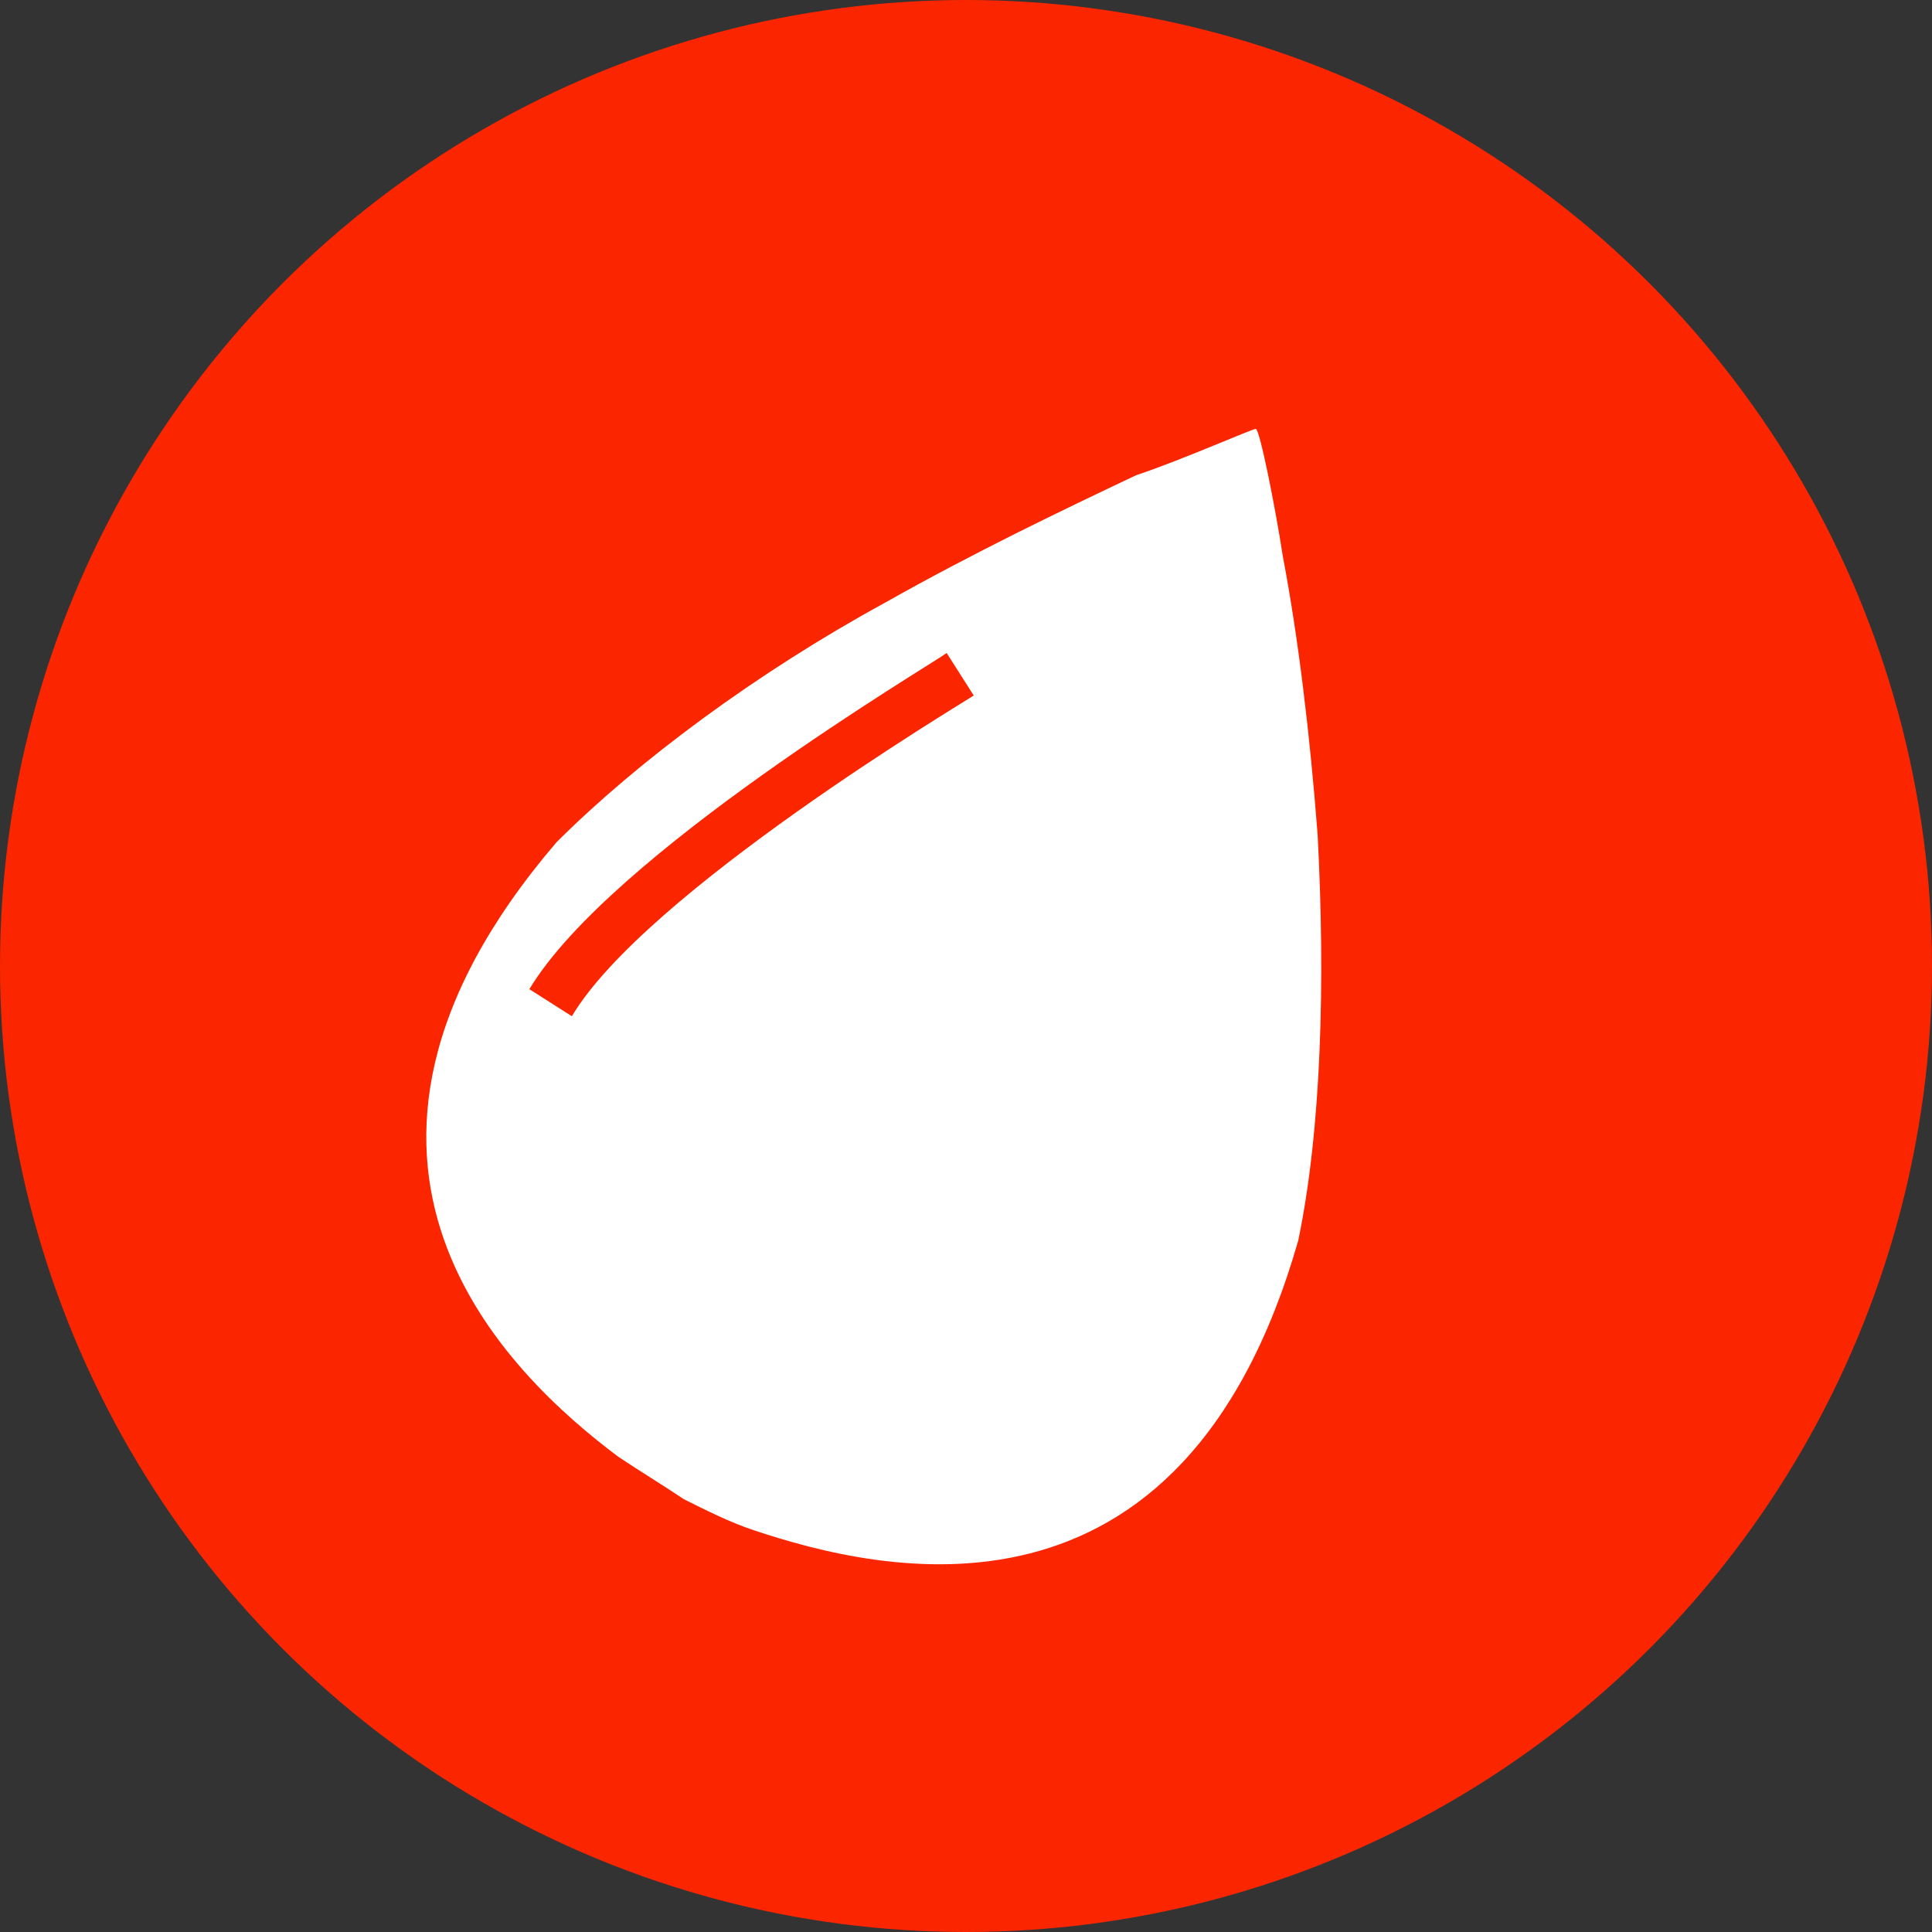
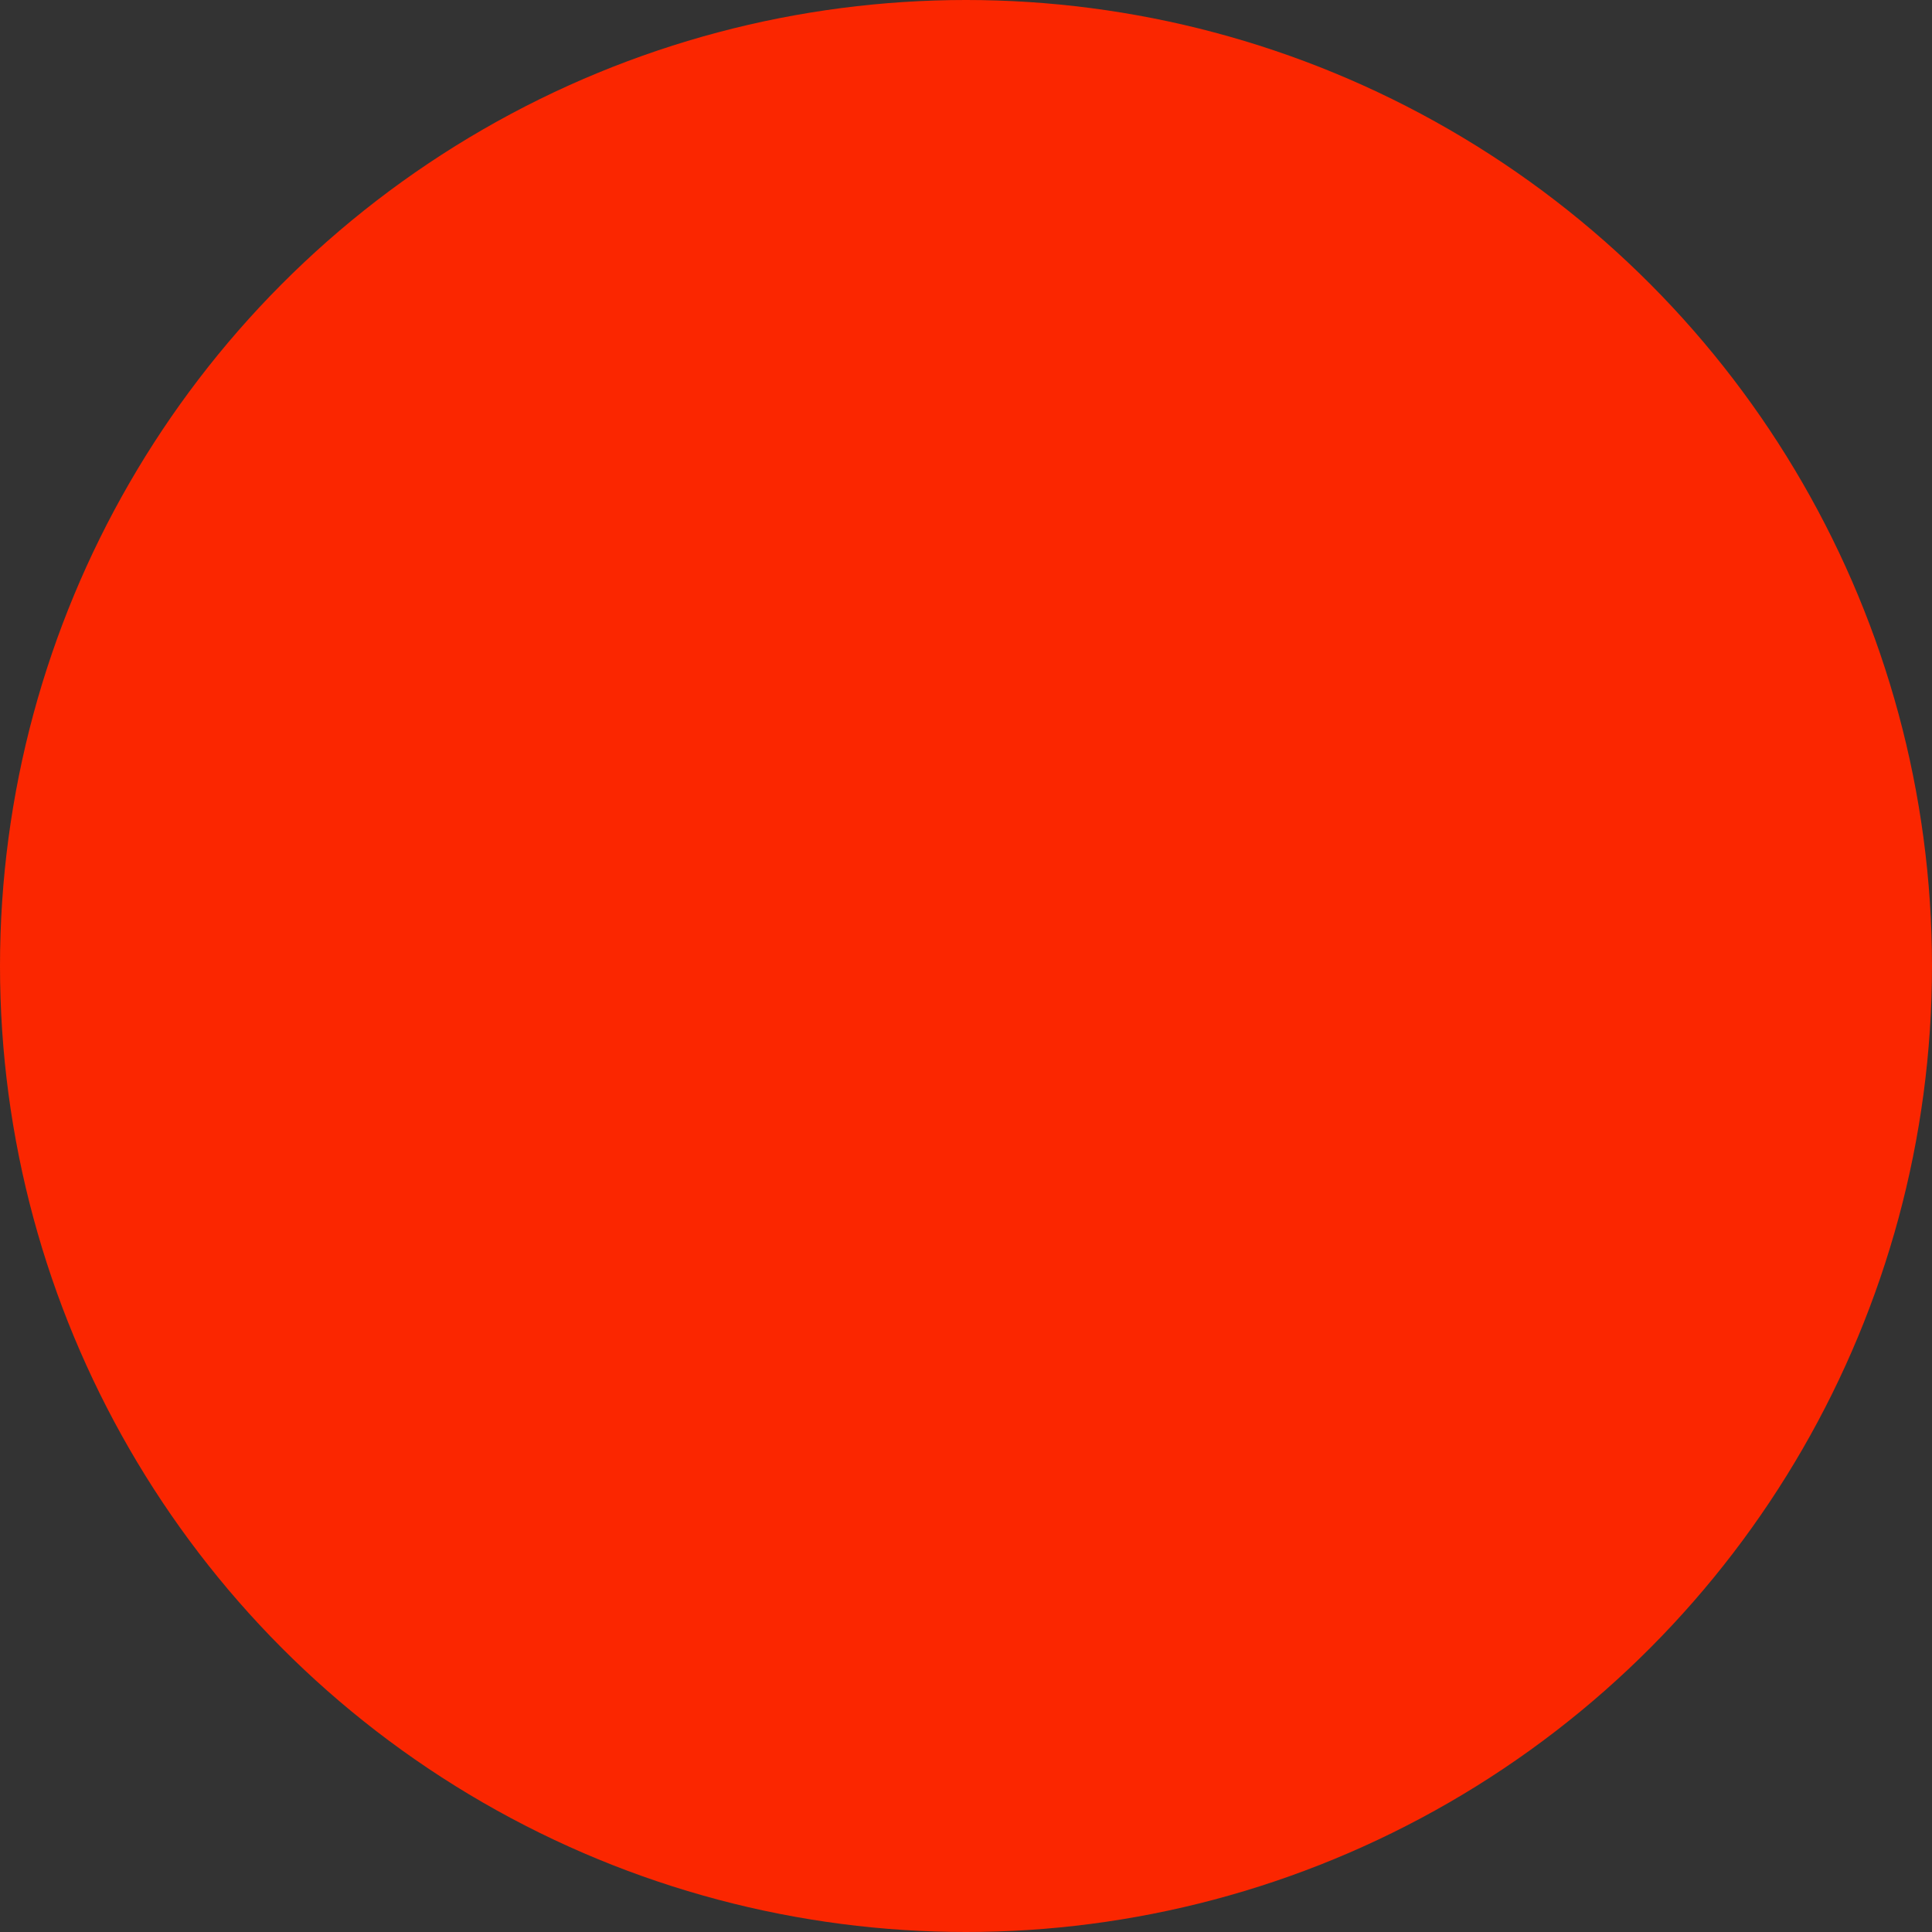
<svg xmlns="http://www.w3.org/2000/svg" xml:space="preserve" id="Слой_1" x="0" y="0" style="enable-background:new 0 0 50 50" version="1.1" viewBox="0 0 50 50">
  <rect x="0" y="0" width="50" height="50" fill="#333333" stroke="none" />
  <style type="text/css">.st0{fill:#fb2600}.st1{fill:#fff}</style>
  <g id="_x31_8137">
    <circle cx="25" cy="25" r="25" class="st0" />
    <g>
-       <path d="M33.6 32.1c.6-2.9.7-6.7.5-10.5-.2-2.6-.5-5.1-.9-7.2-.2-1.3-.6-3.3-.7-3.3-.1 0-1.9.8-3.1 1.2-1.9.9-4.2 2-6.5 3.3-3.3 1.8-6.4 4.1-8.5 6.2-7.1 8.3-1.2 13.8 1.6 15.9.6.4 1.1.7 1.7 1.1.6.3 1.2.6 1.8.8 3.3 1.1 11.1 3 14.1-7.5zm-18.8-5.8-1.1-.7c2.1-3.5 10.4-8.4 10.8-8.7l.7 1.1c-.3.2-8.5 5.1-10.4 8.3z" class="st1" />
-     </g>
+       </g>
  </g>
</svg>